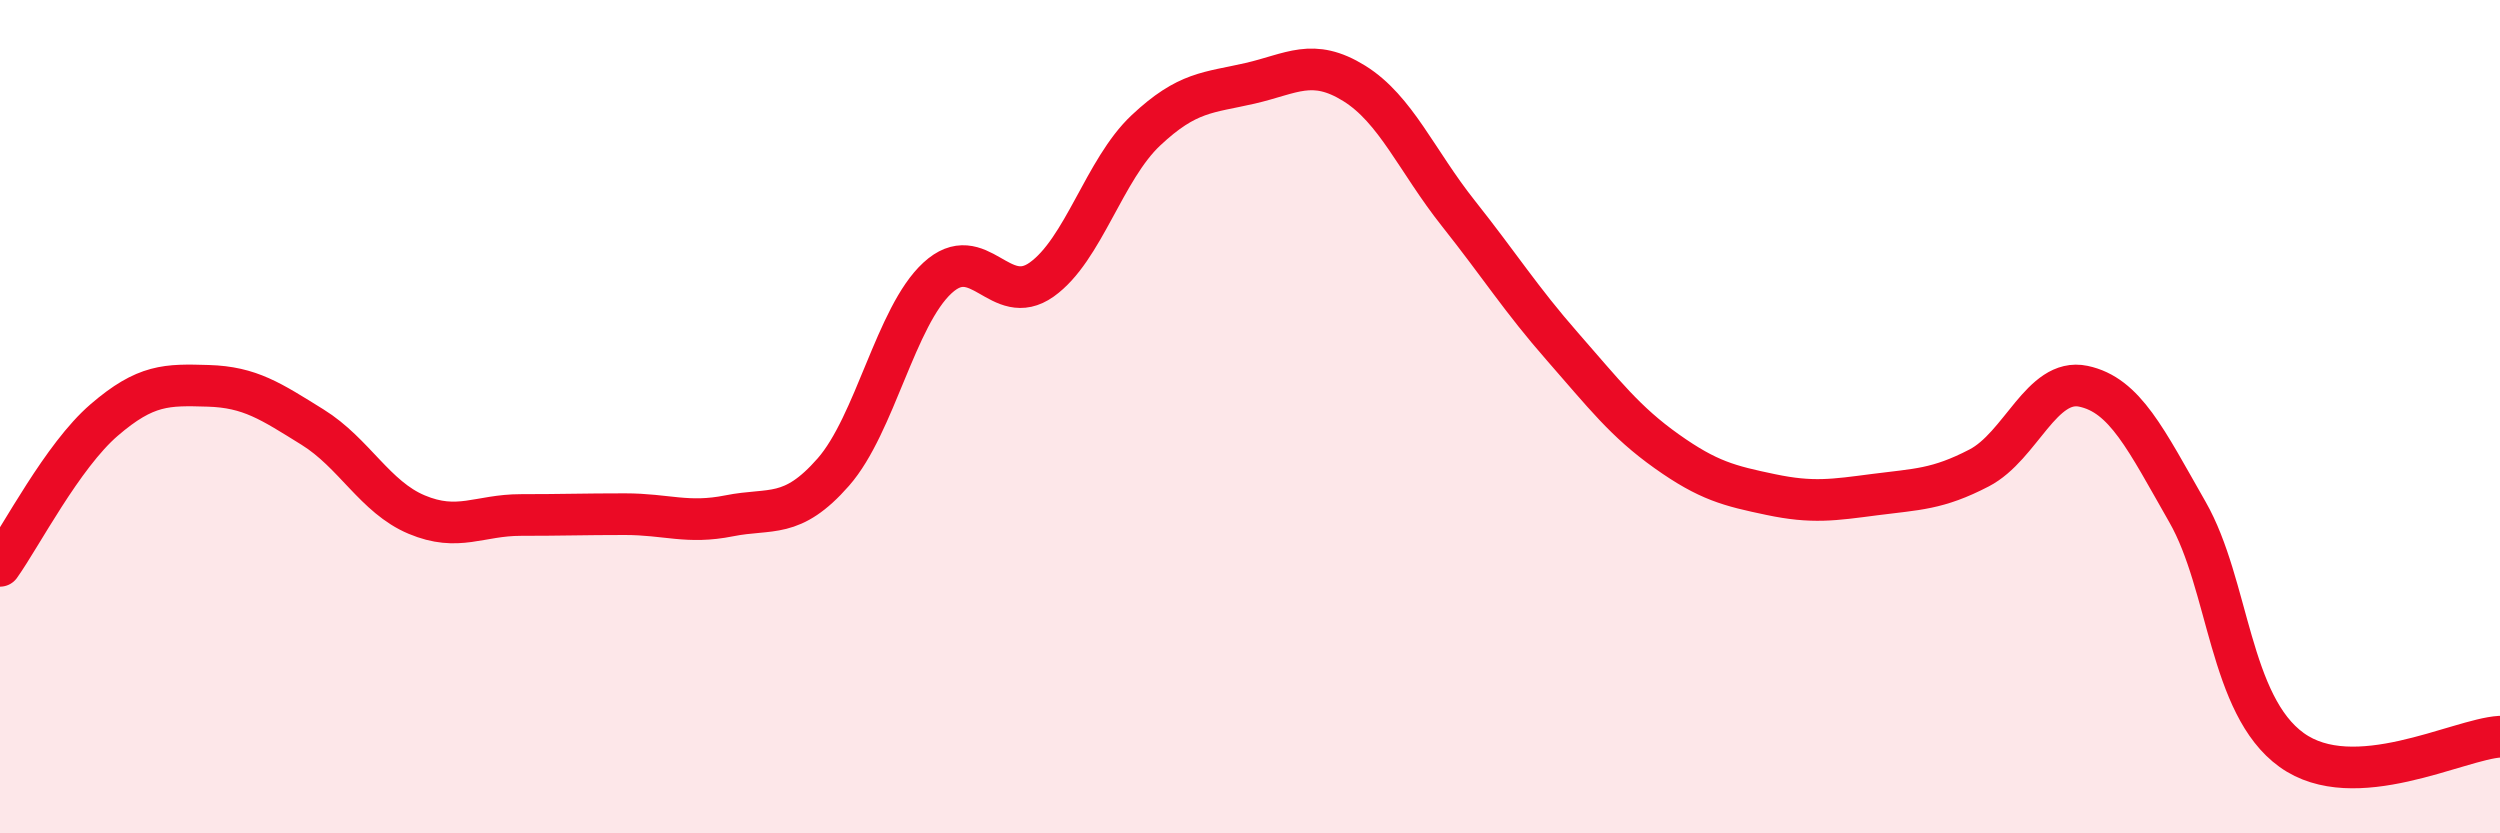
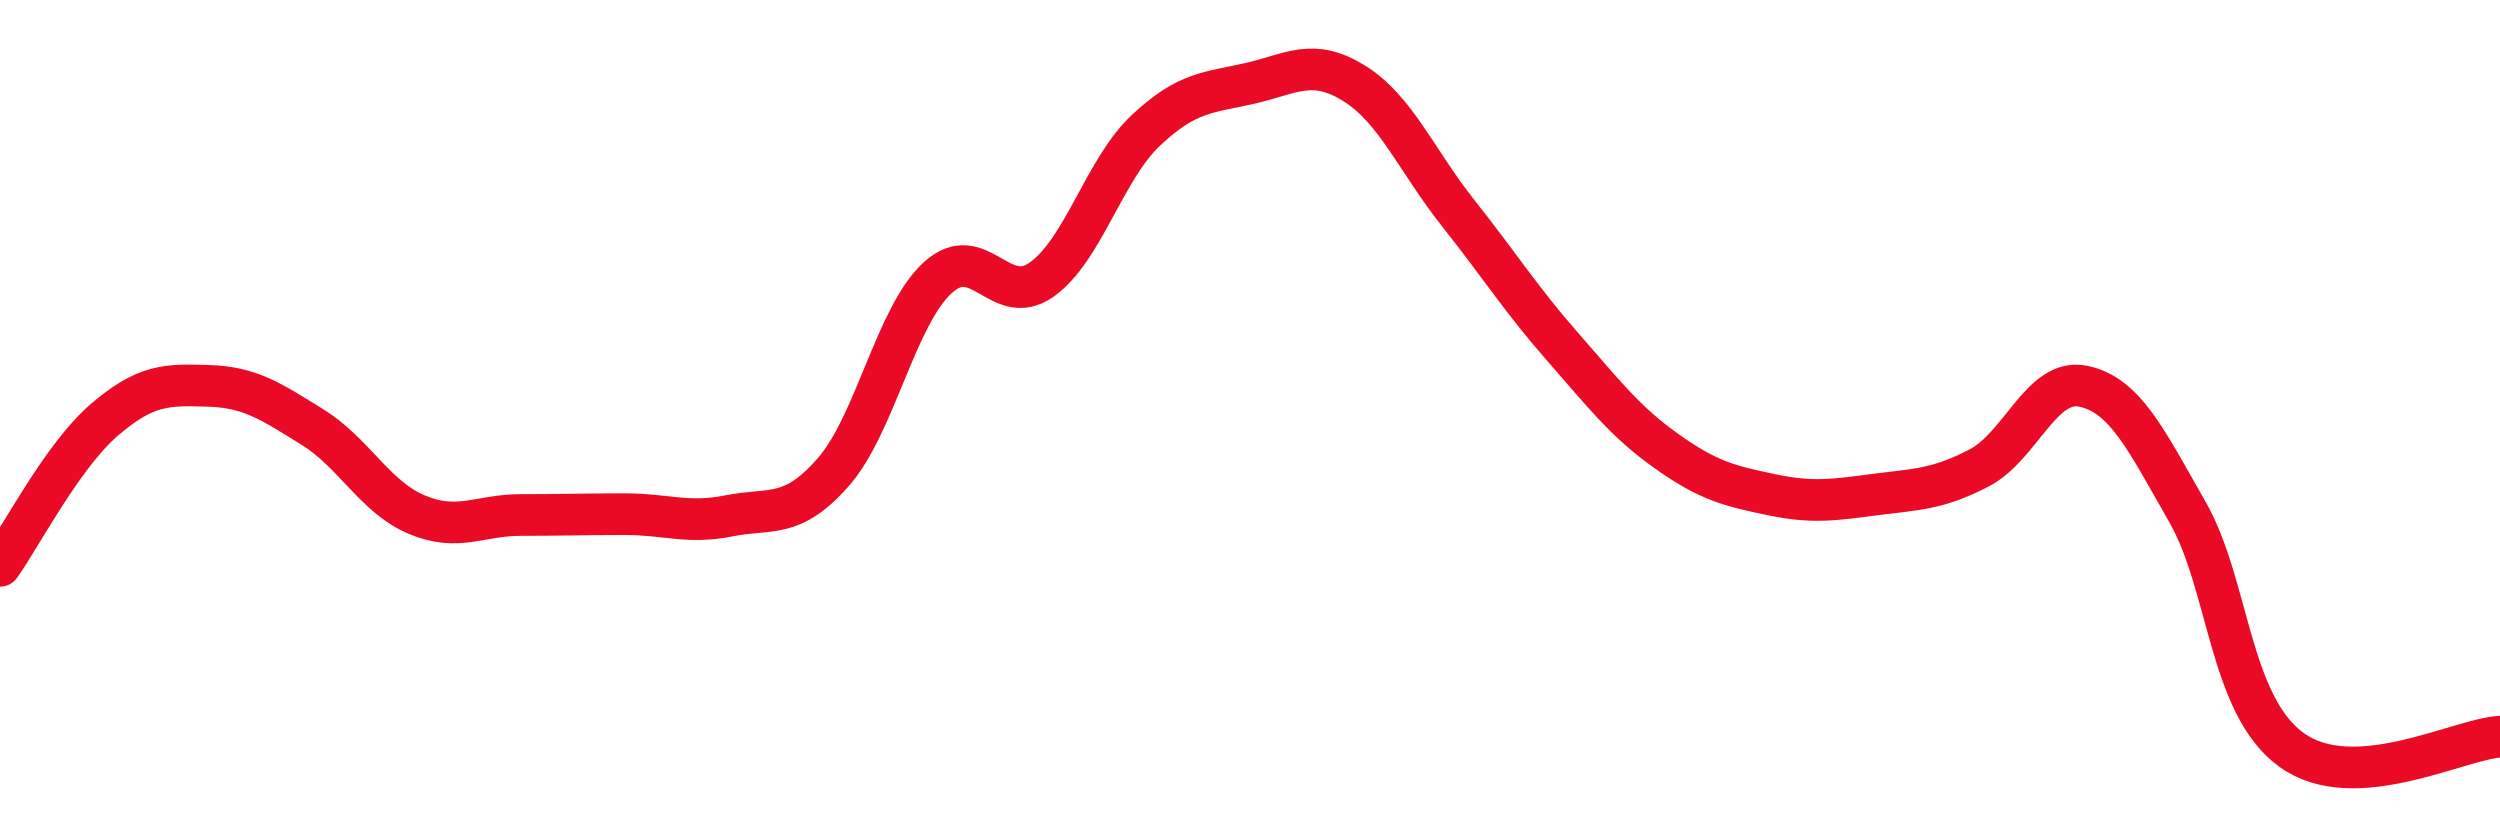
<svg xmlns="http://www.w3.org/2000/svg" width="60" height="20" viewBox="0 0 60 20">
-   <path d="M 0,13.58 C 0.5,12.88 1.5,10.94 2.5,10.08 C 3.5,9.22 4,9.23 5,9.26 C 6,9.29 6.5,9.63 7.5,10.25 C 8.5,10.87 9,11.93 10,12.35 C 11,12.77 11.5,12.36 12.5,12.36 C 13.5,12.36 14,12.34 15,12.34 C 16,12.34 16.5,12.58 17.5,12.38 C 18.5,12.18 19,12.47 20,11.33 C 21,10.19 21.5,7.59 22.5,6.67 C 23.5,5.75 24,7.42 25,6.71 C 26,6 26.5,4.07 27.5,3.13 C 28.5,2.19 29,2.23 30,2 C 31,1.77 31.5,1.38 32.5,2 C 33.5,2.62 34,3.86 35,5.12 C 36,6.38 36.5,7.18 37.5,8.32 C 38.5,9.46 39,10.12 40,10.83 C 41,11.54 41.5,11.66 42.5,11.87 C 43.5,12.08 44,12 45,11.87 C 46,11.74 46.5,11.75 47.5,11.23 C 48.5,10.71 49,9.06 50,9.27 C 51,9.48 51.5,10.54 52.5,12.29 C 53.5,14.04 53.5,16.92 55,18 C 56.5,19.08 59,17.74 60,17.68L60 20L0 20Z" fill="#EB0A25" opacity="0.1" stroke-linecap="round" stroke-linejoin="round" />
  <path d="M 0,13.58 C 0.5,12.88 1.5,10.94 2.5,10.08 C 3.5,9.22 4,9.23 5,9.26 C 6,9.29 6.5,9.63 7.5,10.25 C 8.5,10.87 9,11.93 10,12.35 C 11,12.77 11.5,12.36 12.5,12.36 C 13.5,12.36 14,12.34 15,12.34 C 16,12.34 16.5,12.58 17.5,12.38 C 18.5,12.18 19,12.47 20,11.33 C 21,10.19 21.5,7.59 22.5,6.67 C 23.5,5.75 24,7.42 25,6.71 C 26,6 26.5,4.07 27.5,3.13 C 28.5,2.19 29,2.23 30,2 C 31,1.77 31.5,1.38 32.5,2 C 33.5,2.62 34,3.86 35,5.12 C 36,6.38 36.5,7.18 37.5,8.32 C 38.5,9.46 39,10.12 40,10.83 C 41,11.54 41.5,11.66 42.5,11.87 C 43.5,12.08 44,12 45,11.87 C 46,11.74 46.5,11.75 47.5,11.23 C 48.5,10.71 49,9.06 50,9.27 C 51,9.48 51.5,10.54 52.5,12.29 C 53.5,14.04 53.5,16.92 55,18 C 56.5,19.08 59,17.74 60,17.68" stroke="#EB0A25" stroke-width="1" fill="none" stroke-linecap="round" stroke-linejoin="round" />
</svg>